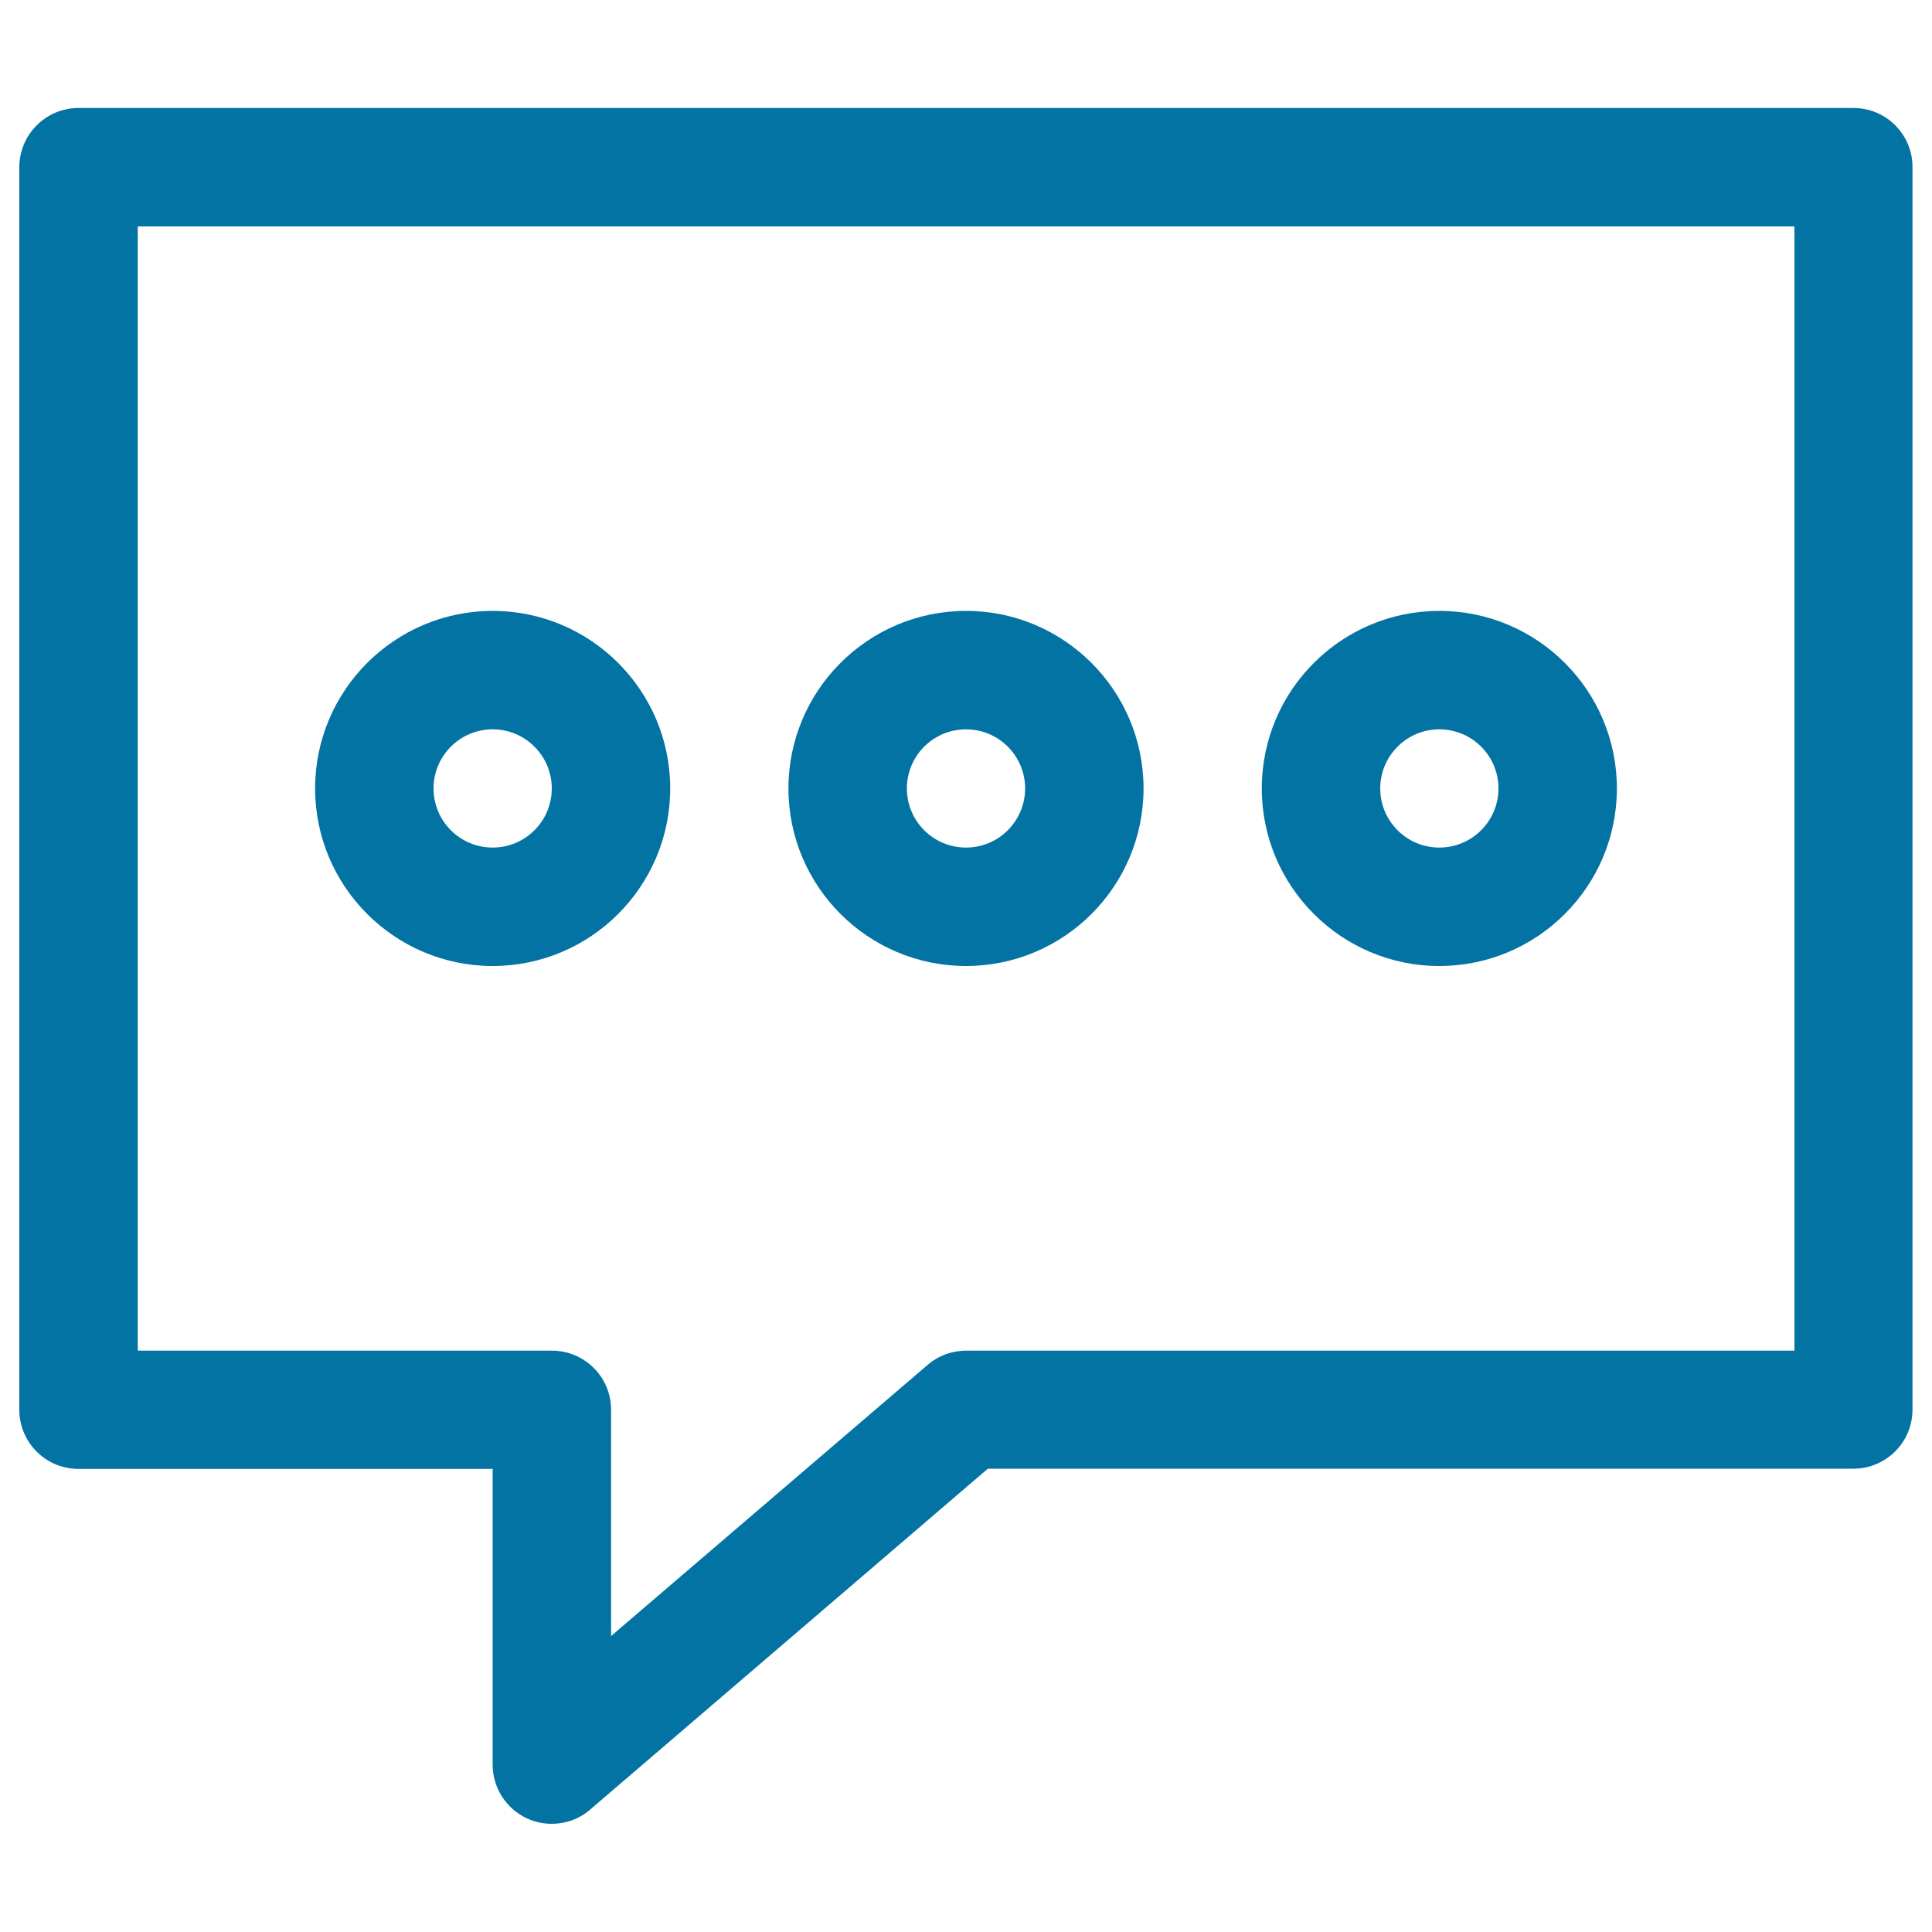
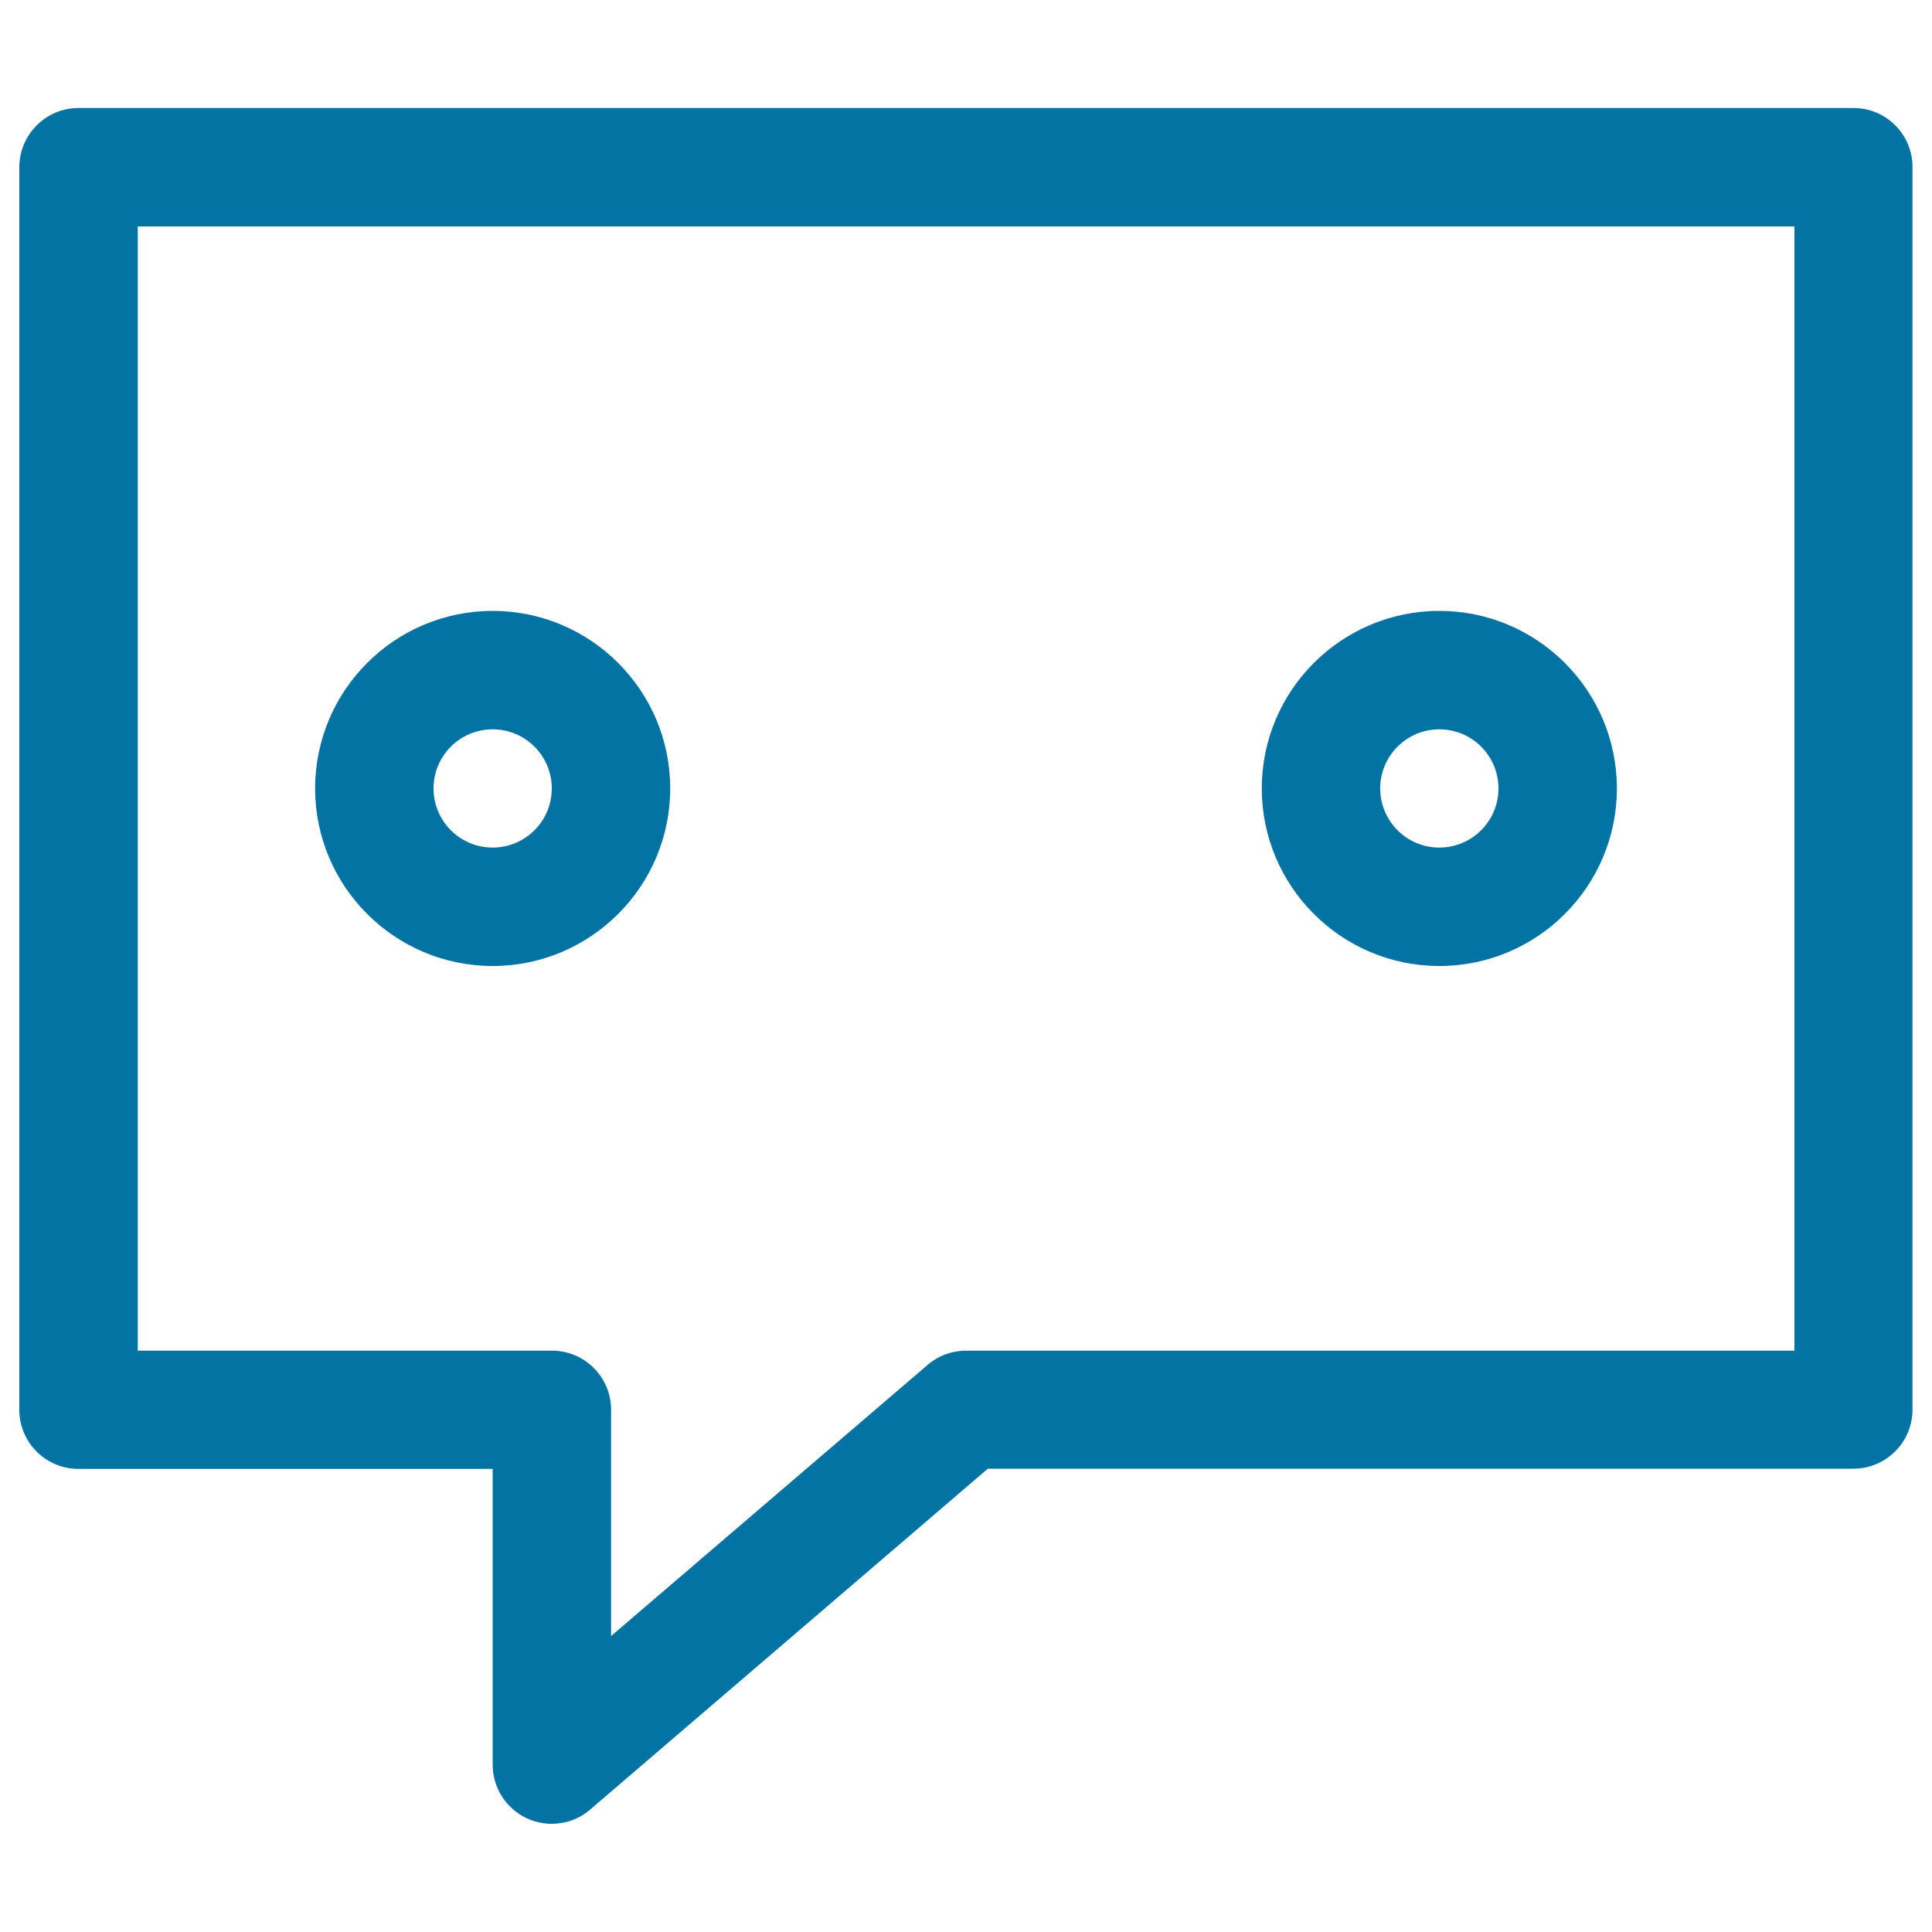
<svg xmlns="http://www.w3.org/2000/svg" viewBox="0 0 1000 1000" style="fill:#0273a2">
  <title>Dialogue Think SVG icon</title>
-   <path d="M500,500c50.7,0,91.9-41.2,91.9-91.9c0-50.7-41.2-91.9-91.9-91.9c-50.7,0-91.9,41.2-91.9,91.9C408.1,458.8,449.3,500,500,500z M500,377.5c16.9,0,30.6,13.7,30.6,30.6s-13.7,30.6-30.6,30.6c-16.9,0-30.6-13.7-30.6-30.6S483.1,377.5,500,377.5z" />
  <path d="M255,500c50.7,0,91.9-41.2,91.9-91.9c0-50.7-41.2-91.9-91.9-91.9c-50.7,0-91.9,41.2-91.9,91.9C163.1,458.8,204.3,500,255,500z M255,377.5c16.9,0,30.6,13.7,30.6,30.6s-13.7,30.6-30.6,30.6s-30.6-13.7-30.6-30.6S238.1,377.5,255,377.5z" />
  <path d="M745,500c50.7,0,91.9-41.2,91.9-91.9c0-50.7-41.2-91.9-91.9-91.9s-91.9,41.2-91.9,91.9C653.1,458.8,694.3,500,745,500z M745,377.5c16.9,0,30.6,13.7,30.6,30.6s-13.7,30.6-30.6,30.6s-30.6-13.7-30.6-30.6S728.1,377.5,745,377.5z" />
  <path d="M959.4,55.9H40.6C23.7,55.9,10,69.7,10,86.6v643.1c0,16.9,13.7,30.6,30.6,30.6H255v153.1c0,12,7,22.8,17.8,27.8c4.1,1.9,8.5,2.8,12.8,2.8c7.2,0,14.3-2.5,19.9-7.4l205.8-176.4h448c16.9,0,30.6-13.7,30.6-30.6V86.6C990,69.7,976.3,55.9,959.4,55.9z M928.8,699.1H500c-7.3,0-14.4,2.6-19.9,7.4L316.3,846.8V729.7c0-16.9-13.7-30.6-30.6-30.6H71.3V117.2h857.5V699.1z" />
</svg>